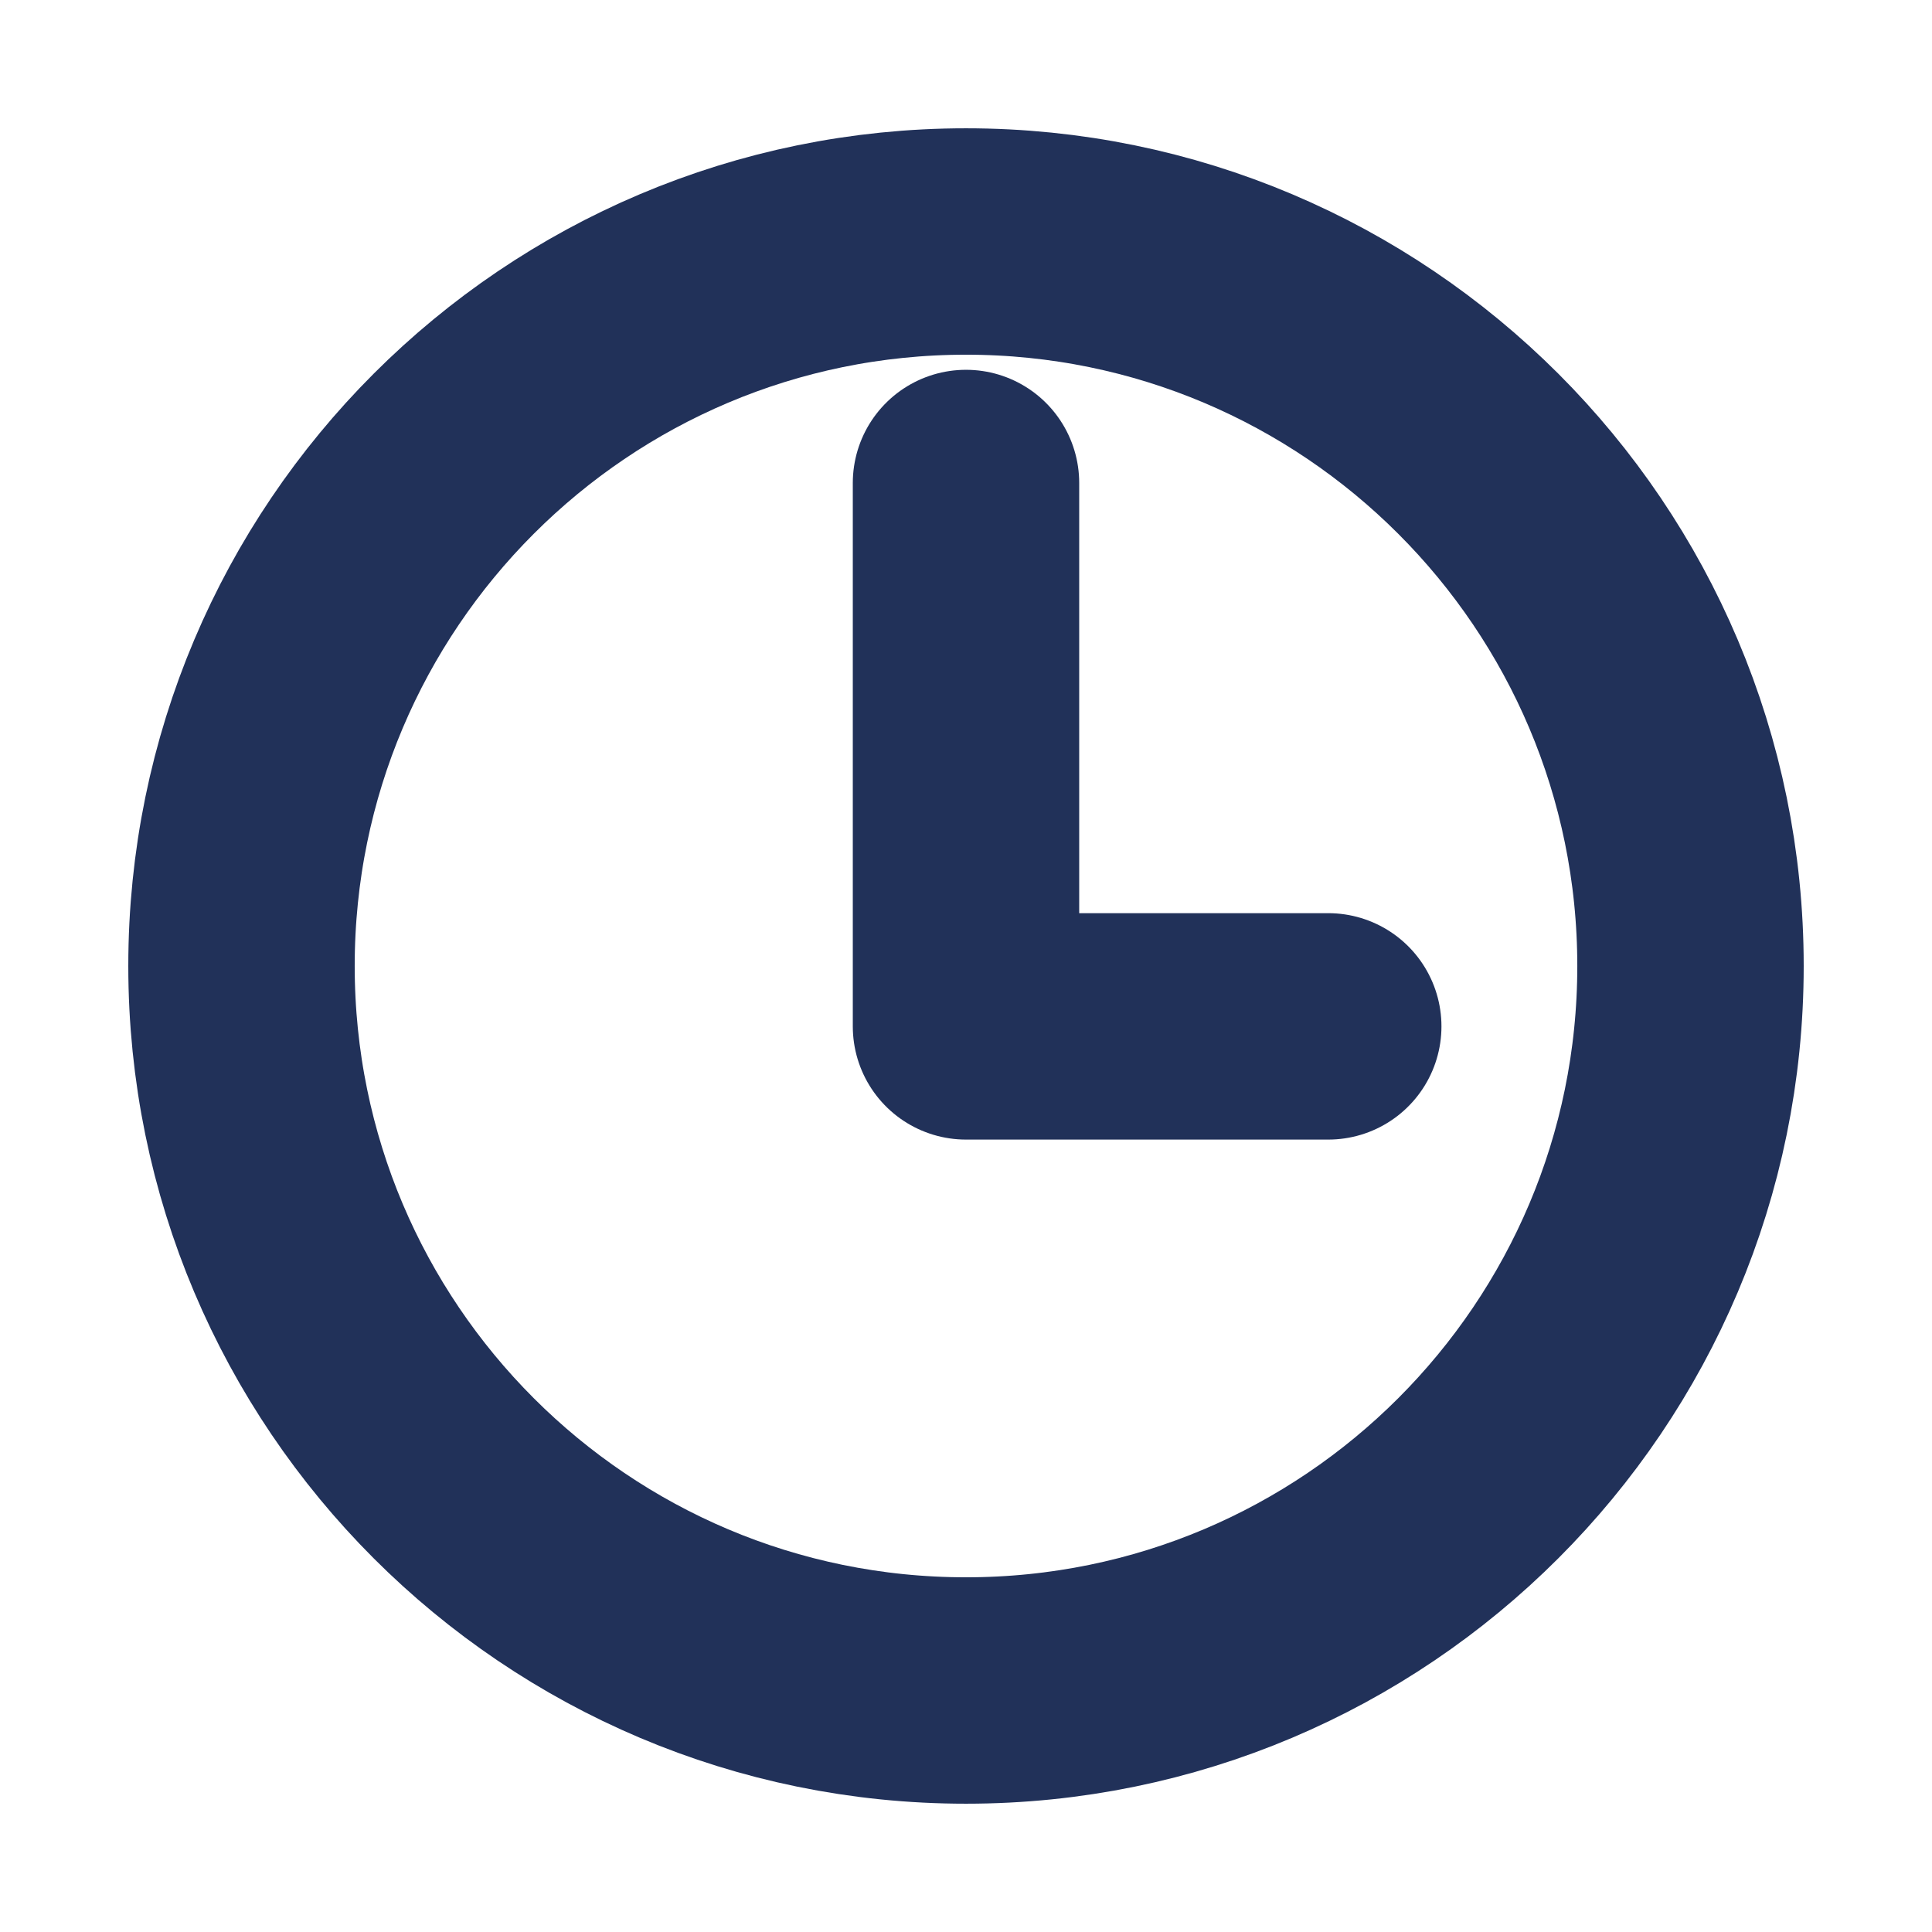
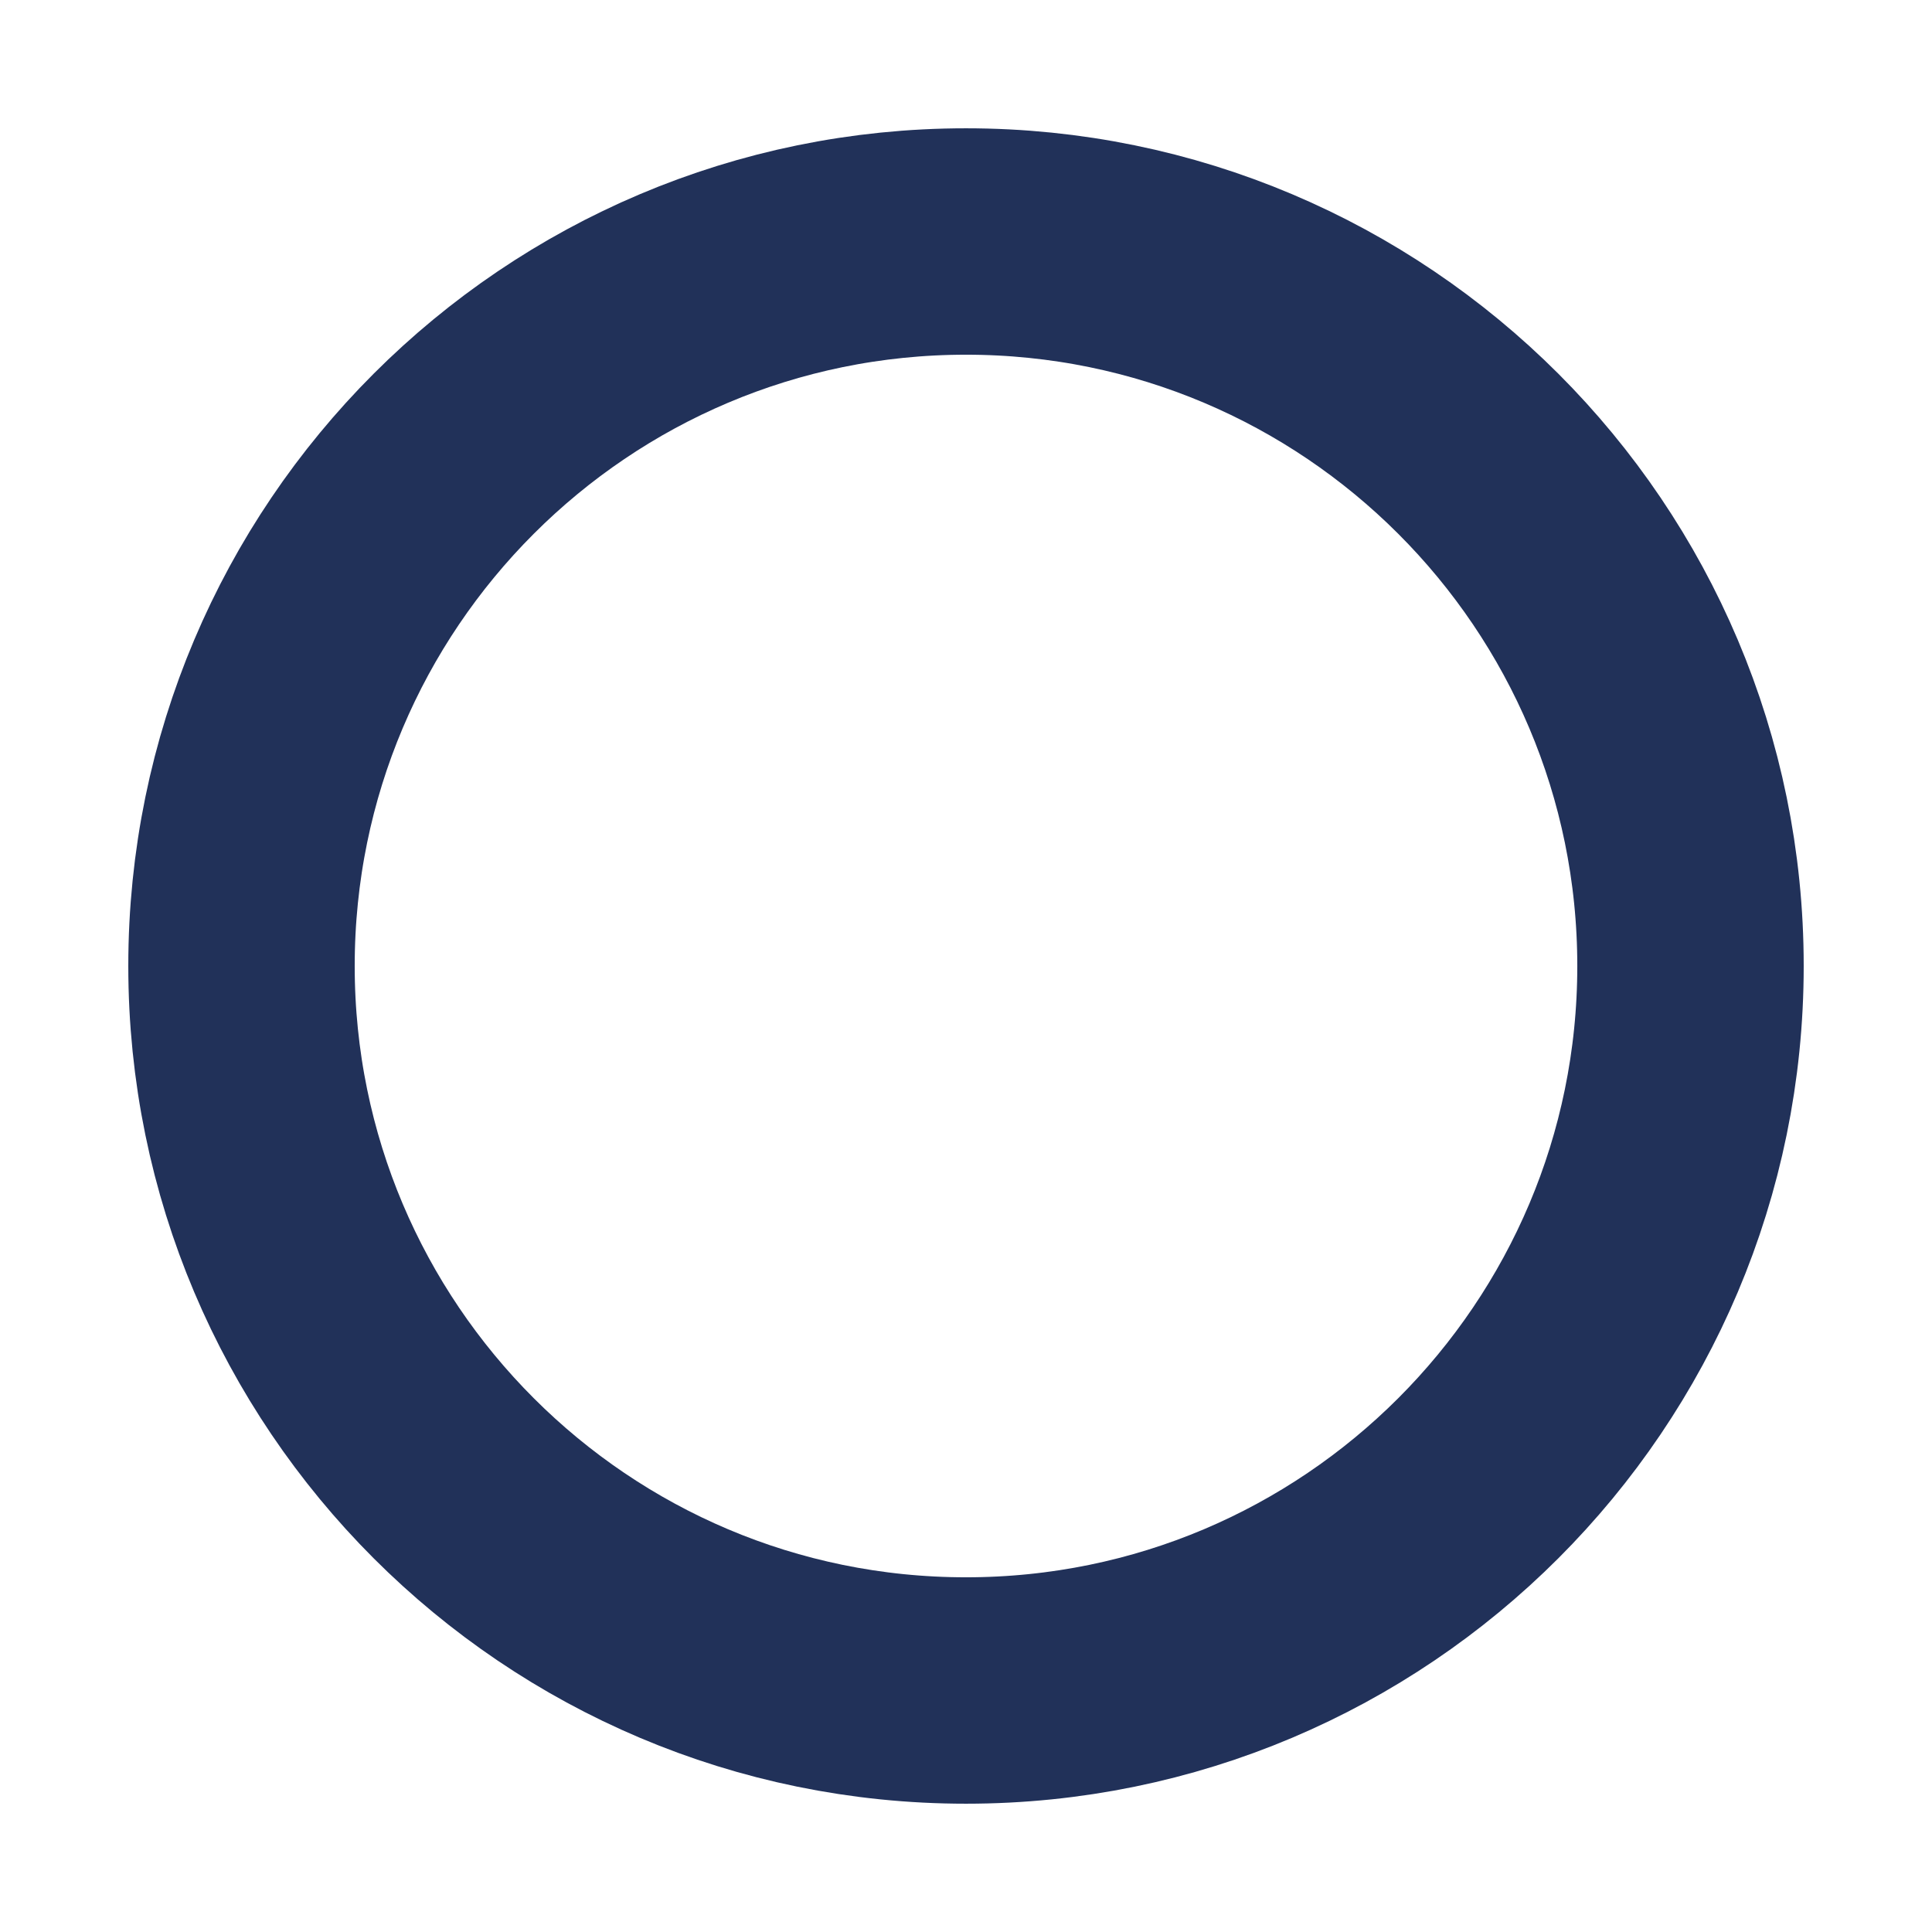
<svg xmlns="http://www.w3.org/2000/svg" width="16" height="16" viewBox="0 0 16 16" fill="none">
  <path d="M8 2C4.687 2 2 4.687 2 8C2 11.313 4.687 14 8 14C11.313 14 14 11.313 14 8C14 4.687 11.313 2 8 2Z" stroke="#213159" stroke-width="1.875" stroke-linecap="round" stroke-linejoin="round" />
-   <path d="M8 4V8.5H11" stroke="#213159" stroke-width="1.875" stroke-linecap="round" stroke-linejoin="round" />
</svg>